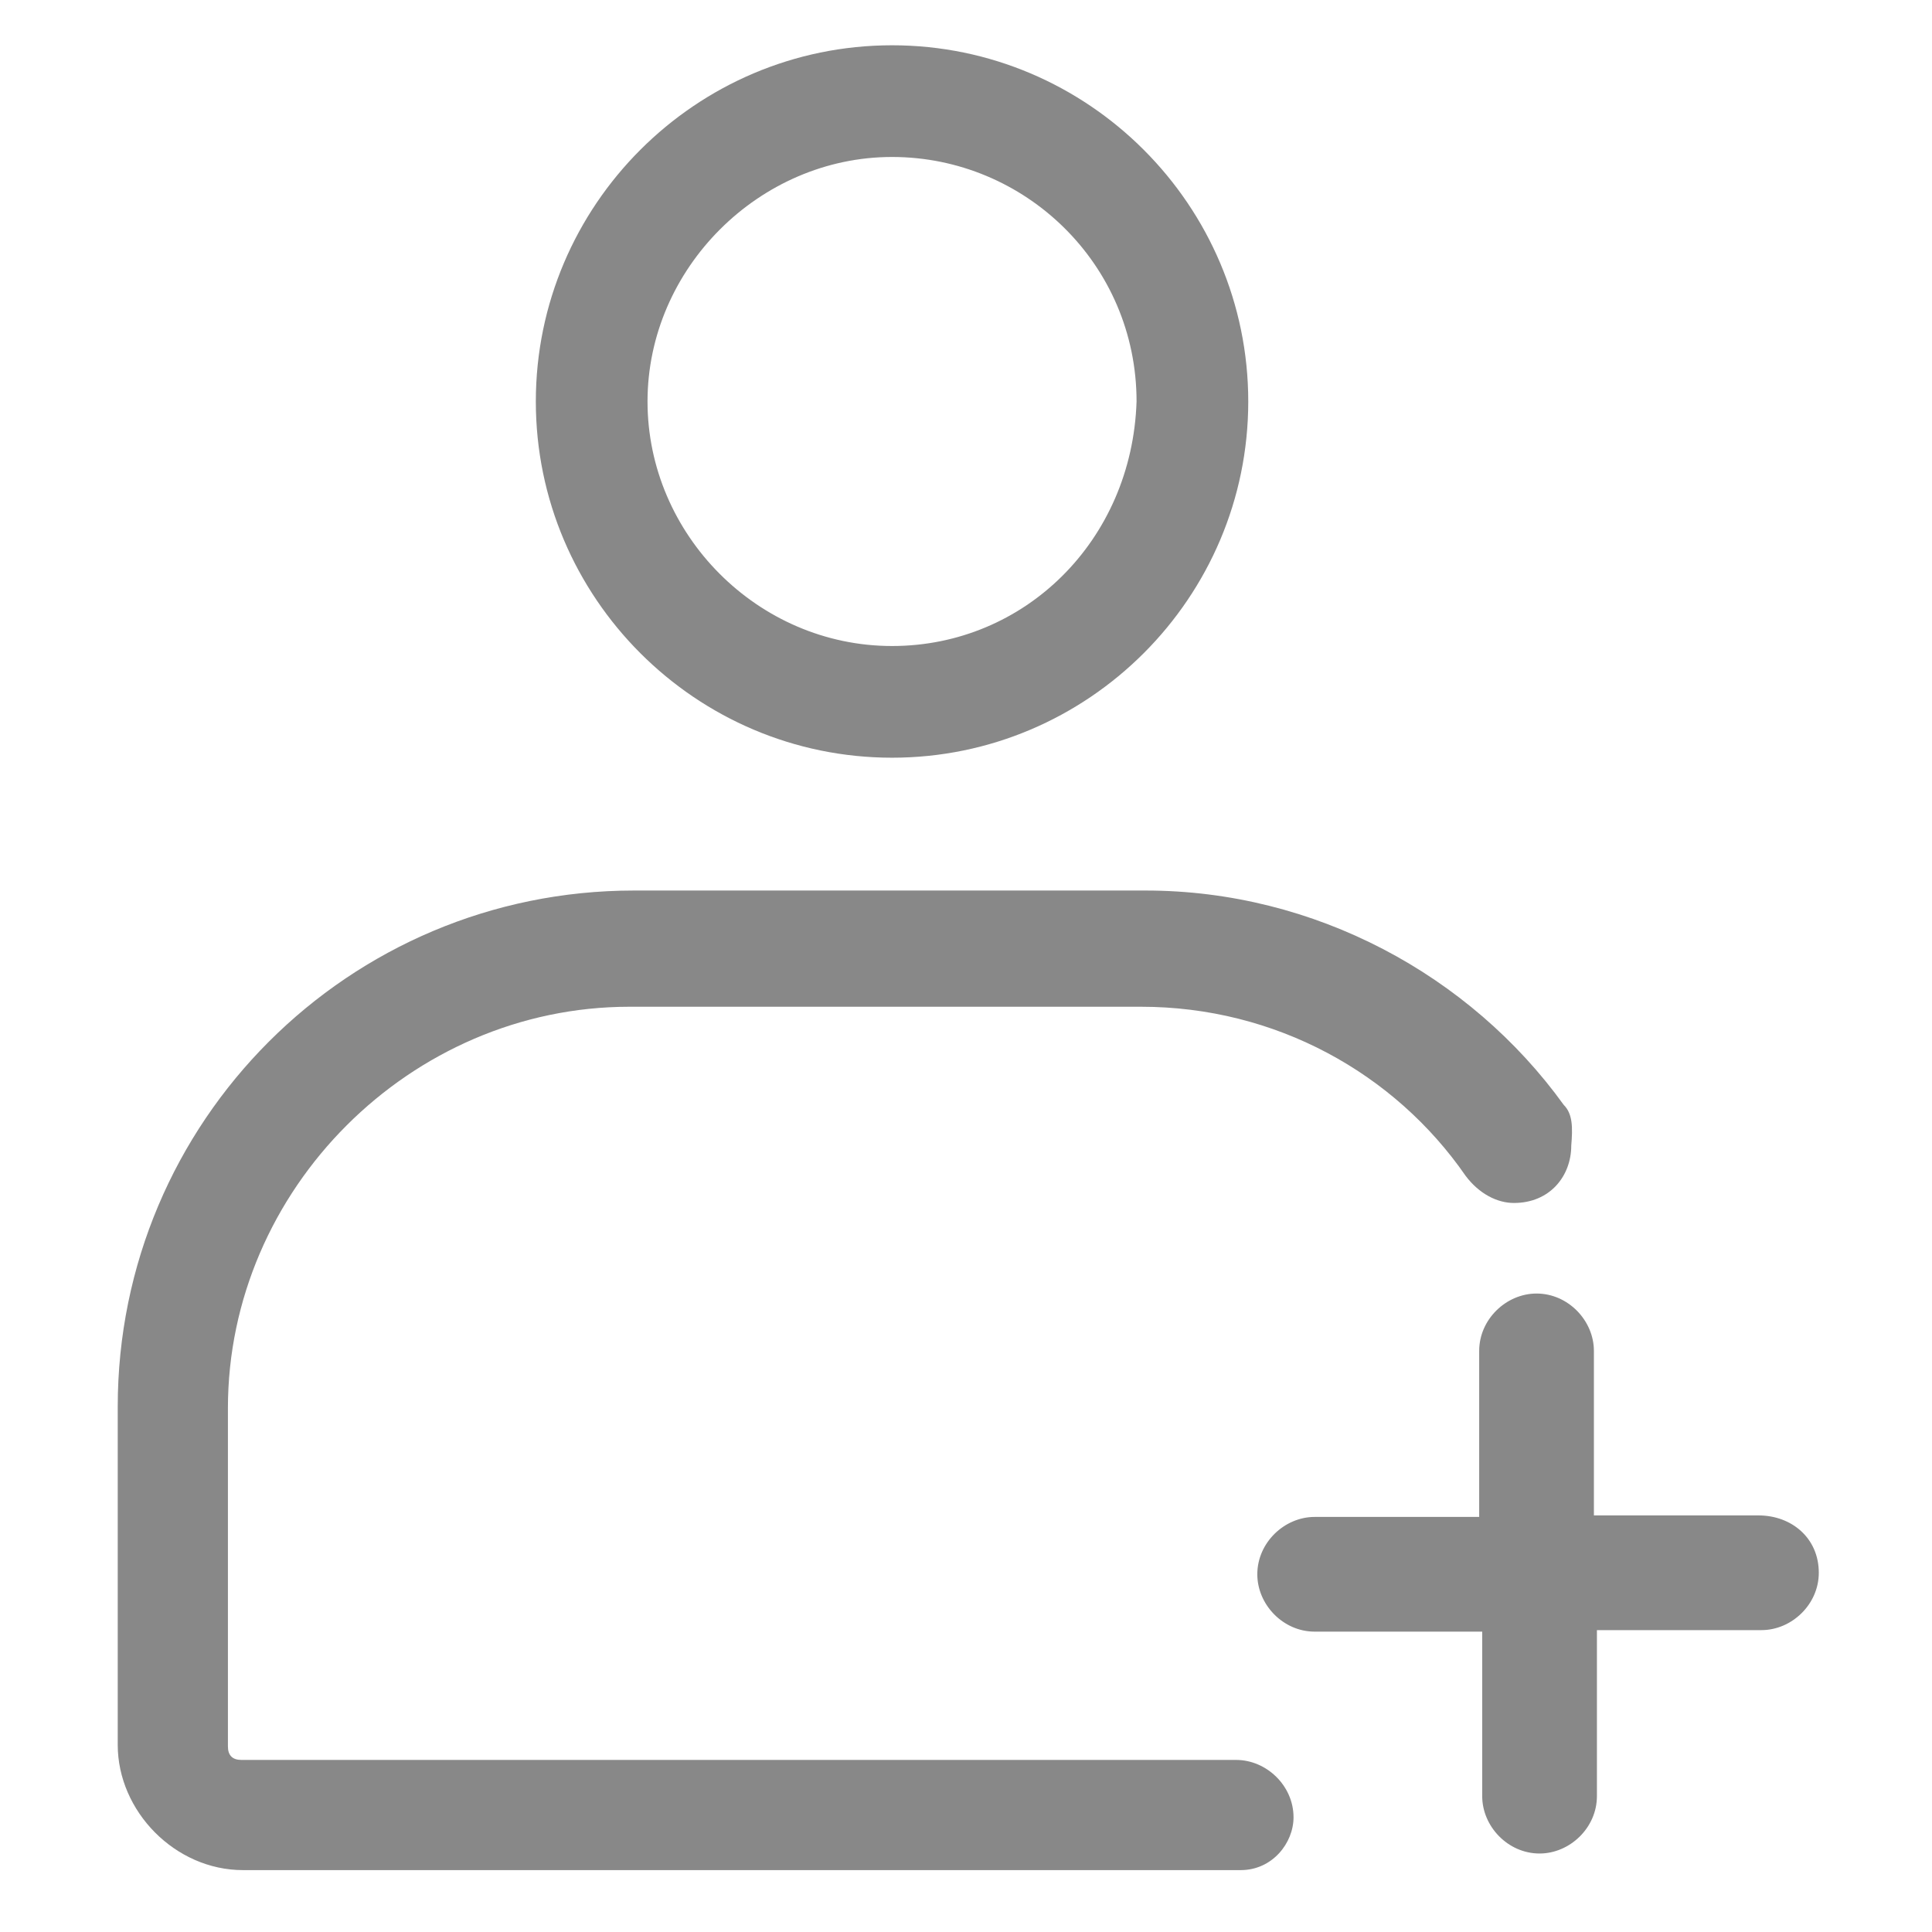
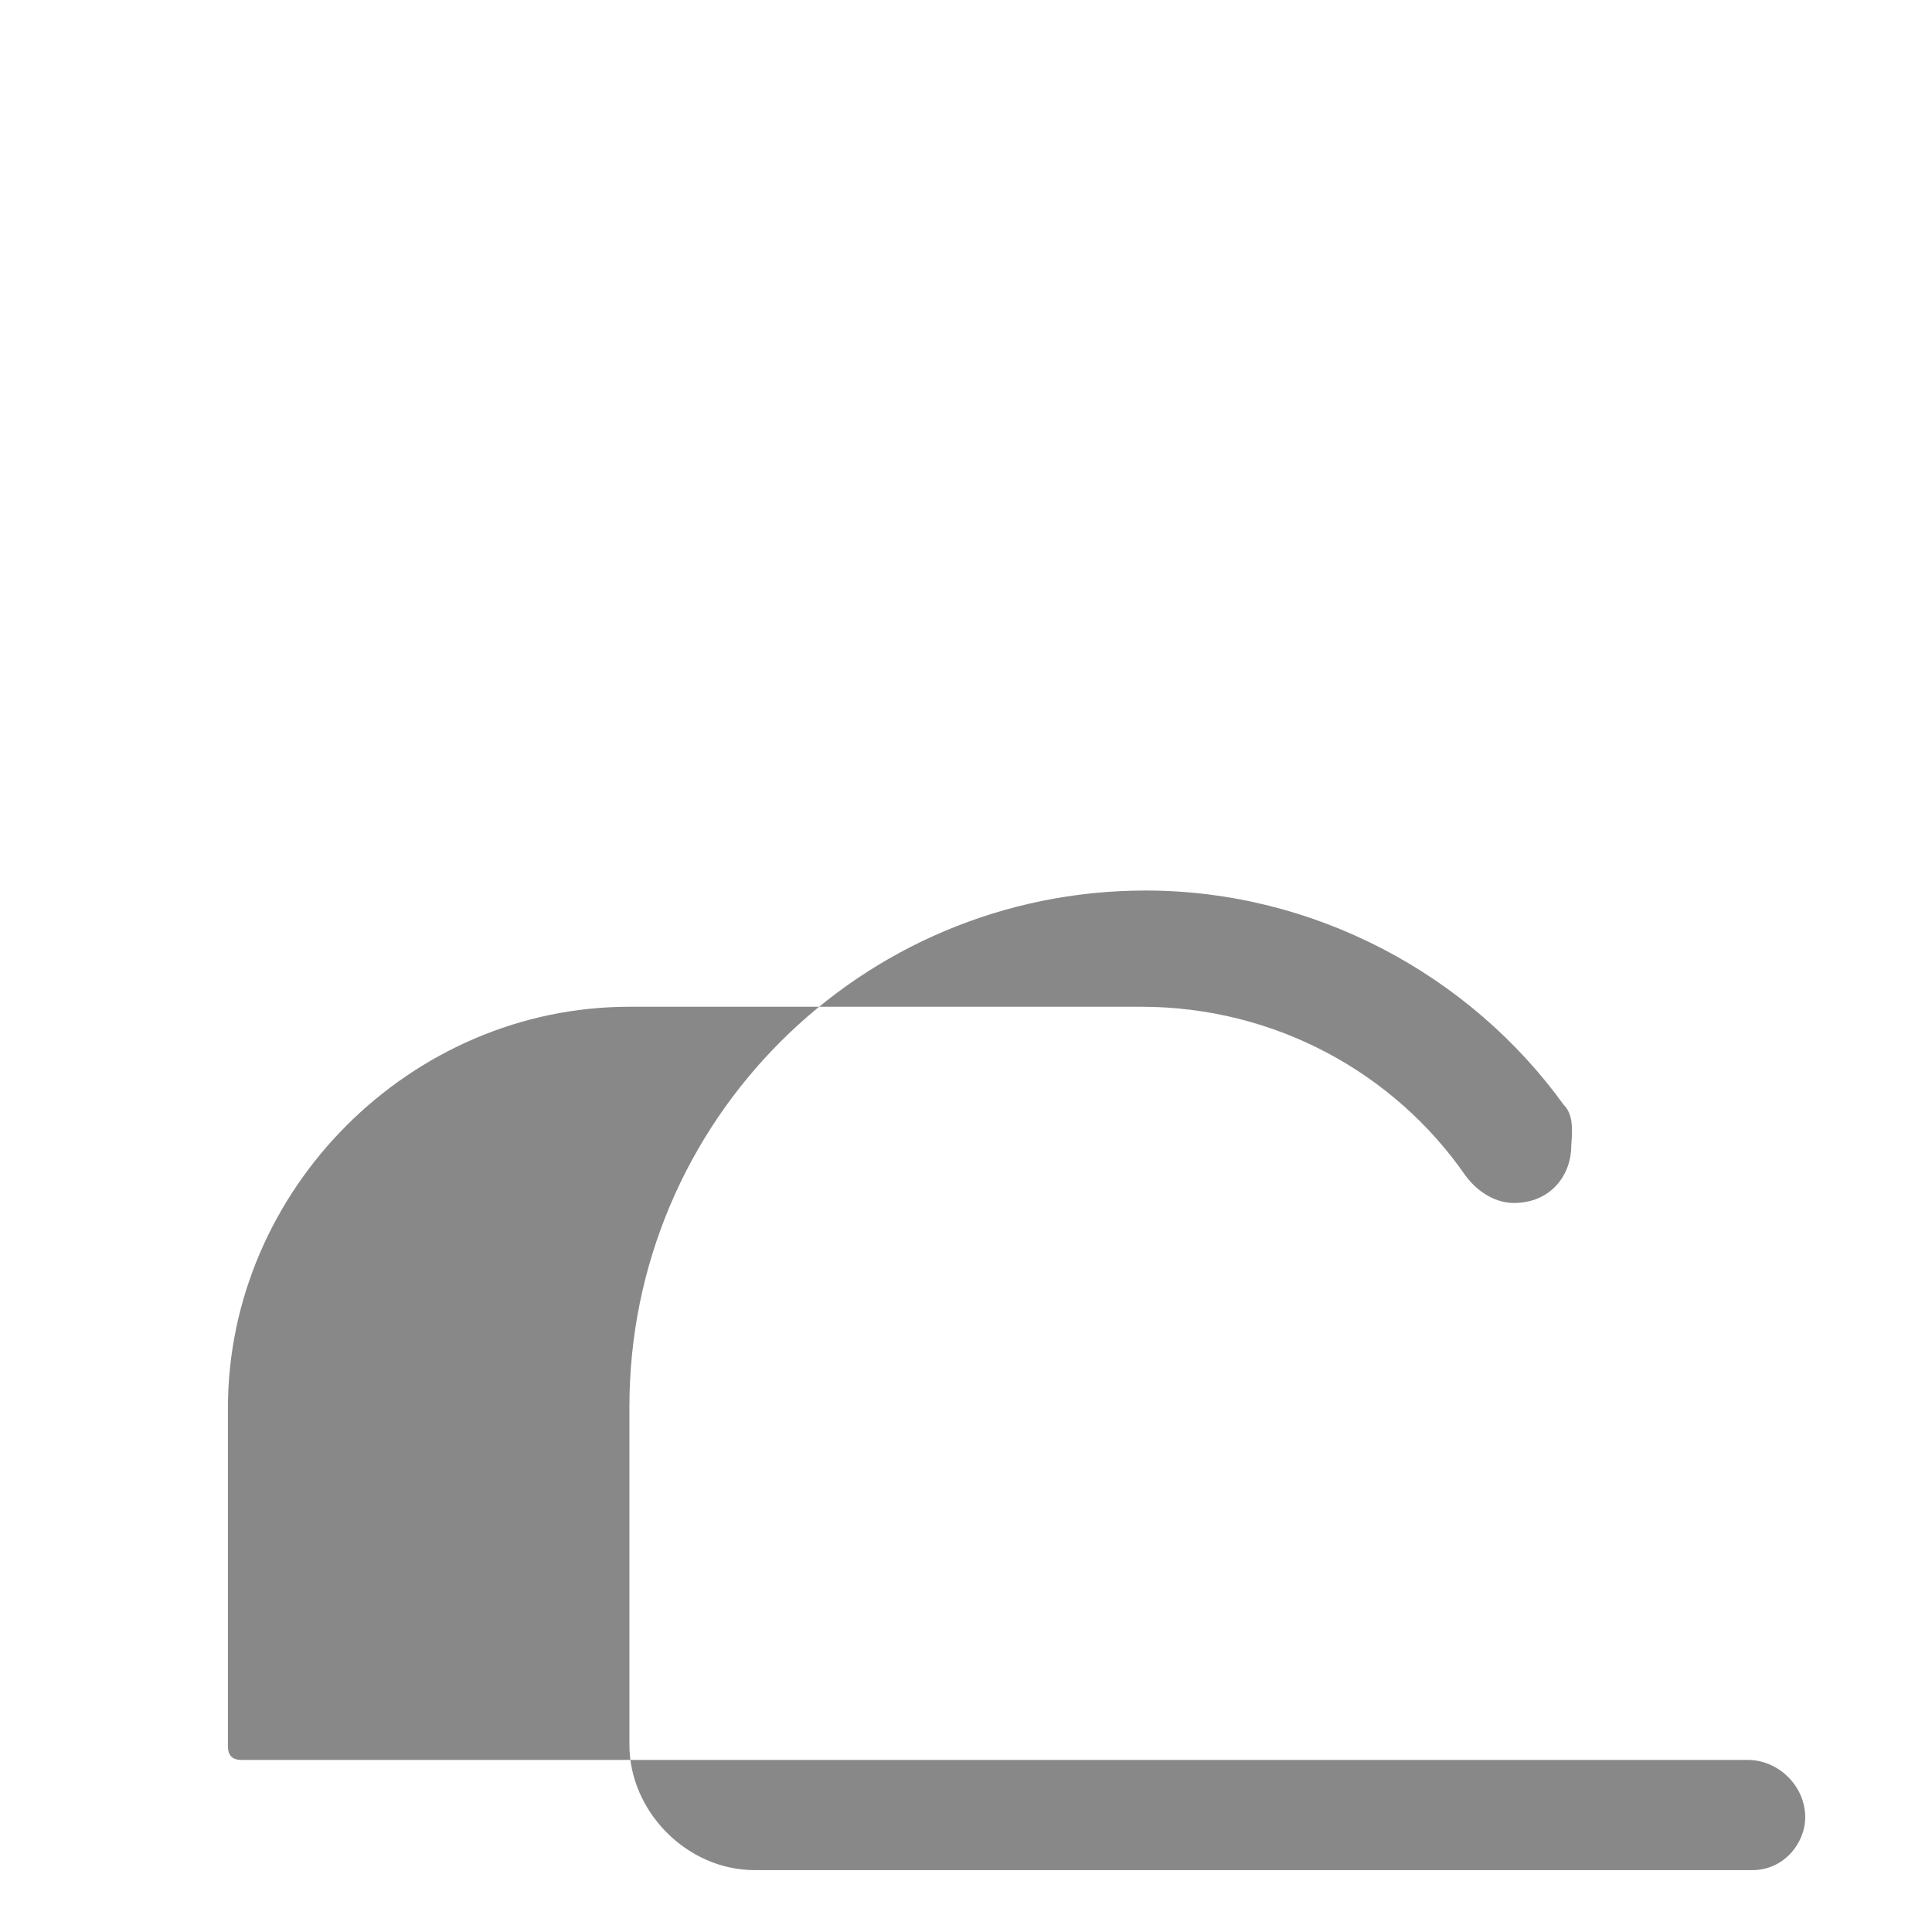
<svg xmlns="http://www.w3.org/2000/svg" version="1.1" id="Layer_1" x="0px" y="0px" viewBox="0 0 128 128" style="enable-background:new 0 0 128 128;" xml:space="preserve">
  <style type="text/css">
	.st0{fill:#888;}
</style>
  <g>
-     <path class="st0" d="M59.1,3c-13,0-23.6,10.6-23.6,23.6s10.6,23.6,23.6,23.6s23.6-10.6,23.6-23.6S72.1,3,59.1,3z M59.1,42.8   c-8.9,0-16.2-7.4-16.2-16.2s7.4-16.2,16.2-16.2s16.2,7.1,16.2,16.2C75,35.8,67.9,42.8,59.1,42.8z" />
-     <path class="st0" d="M103.6,73.2c-6.2-8.6-16.5-14.2-27.7-14.2H42c-18.9,0-34.2,15.3-34.2,34.2v22.4c0,4.4,3.8,8.3,8.3,8.3h66.1   c2.1,0,3.5-1.8,3.5-3.5l0,0c0-2.1-1.8-3.8-3.8-3.8H16c-0.6,0-0.9-0.3-0.9-0.9V93.3c0-14.5,12.1-26.6,26.6-26.6h33.9   c8.9,0,16.8,4.4,21.5,11.2c0.9,1.2,2.1,1.8,3.2,1.8c2.4,0,3.8-1.8,3.8-3.8C104.2,74.7,104.2,73.8,103.6,73.2z" />
+     <path class="st0" d="M103.6,73.2c-6.2-8.6-16.5-14.2-27.7-14.2c-18.9,0-34.2,15.3-34.2,34.2v22.4c0,4.4,3.8,8.3,8.3,8.3h66.1   c2.1,0,3.5-1.8,3.5-3.5l0,0c0-2.1-1.8-3.8-3.8-3.8H16c-0.6,0-0.9-0.3-0.9-0.9V93.3c0-14.5,12.1-26.6,26.6-26.6h33.9   c8.9,0,16.8,4.4,21.5,11.2c0.9,1.2,2.1,1.8,3.2,1.8c2.4,0,3.8-1.8,3.8-3.8C104.2,74.7,104.2,73.8,103.6,73.2z" />
  </g>
  <g>
-     <path class="st0" d="M120.5,104.2c0,2.1-1.8,3.8-3.8,3.8h-10.9V119c0,2.1-1.8,3.8-3.8,3.8c-2.1,0-3.8-1.8-3.8-3.8v-10.9H87.1   c-2.1,0-3.8-1.8-3.8-3.8c0-2.1,1.8-3.8,3.8-3.8H98V89.5c0-2.1,1.8-3.8,3.8-3.8c2.1,0,3.8,1.8,3.8,3.8v10.9h10.9   C118.7,100.4,120.5,101.9,120.5,104.2z" />
-   </g>
+     </g>
</svg>